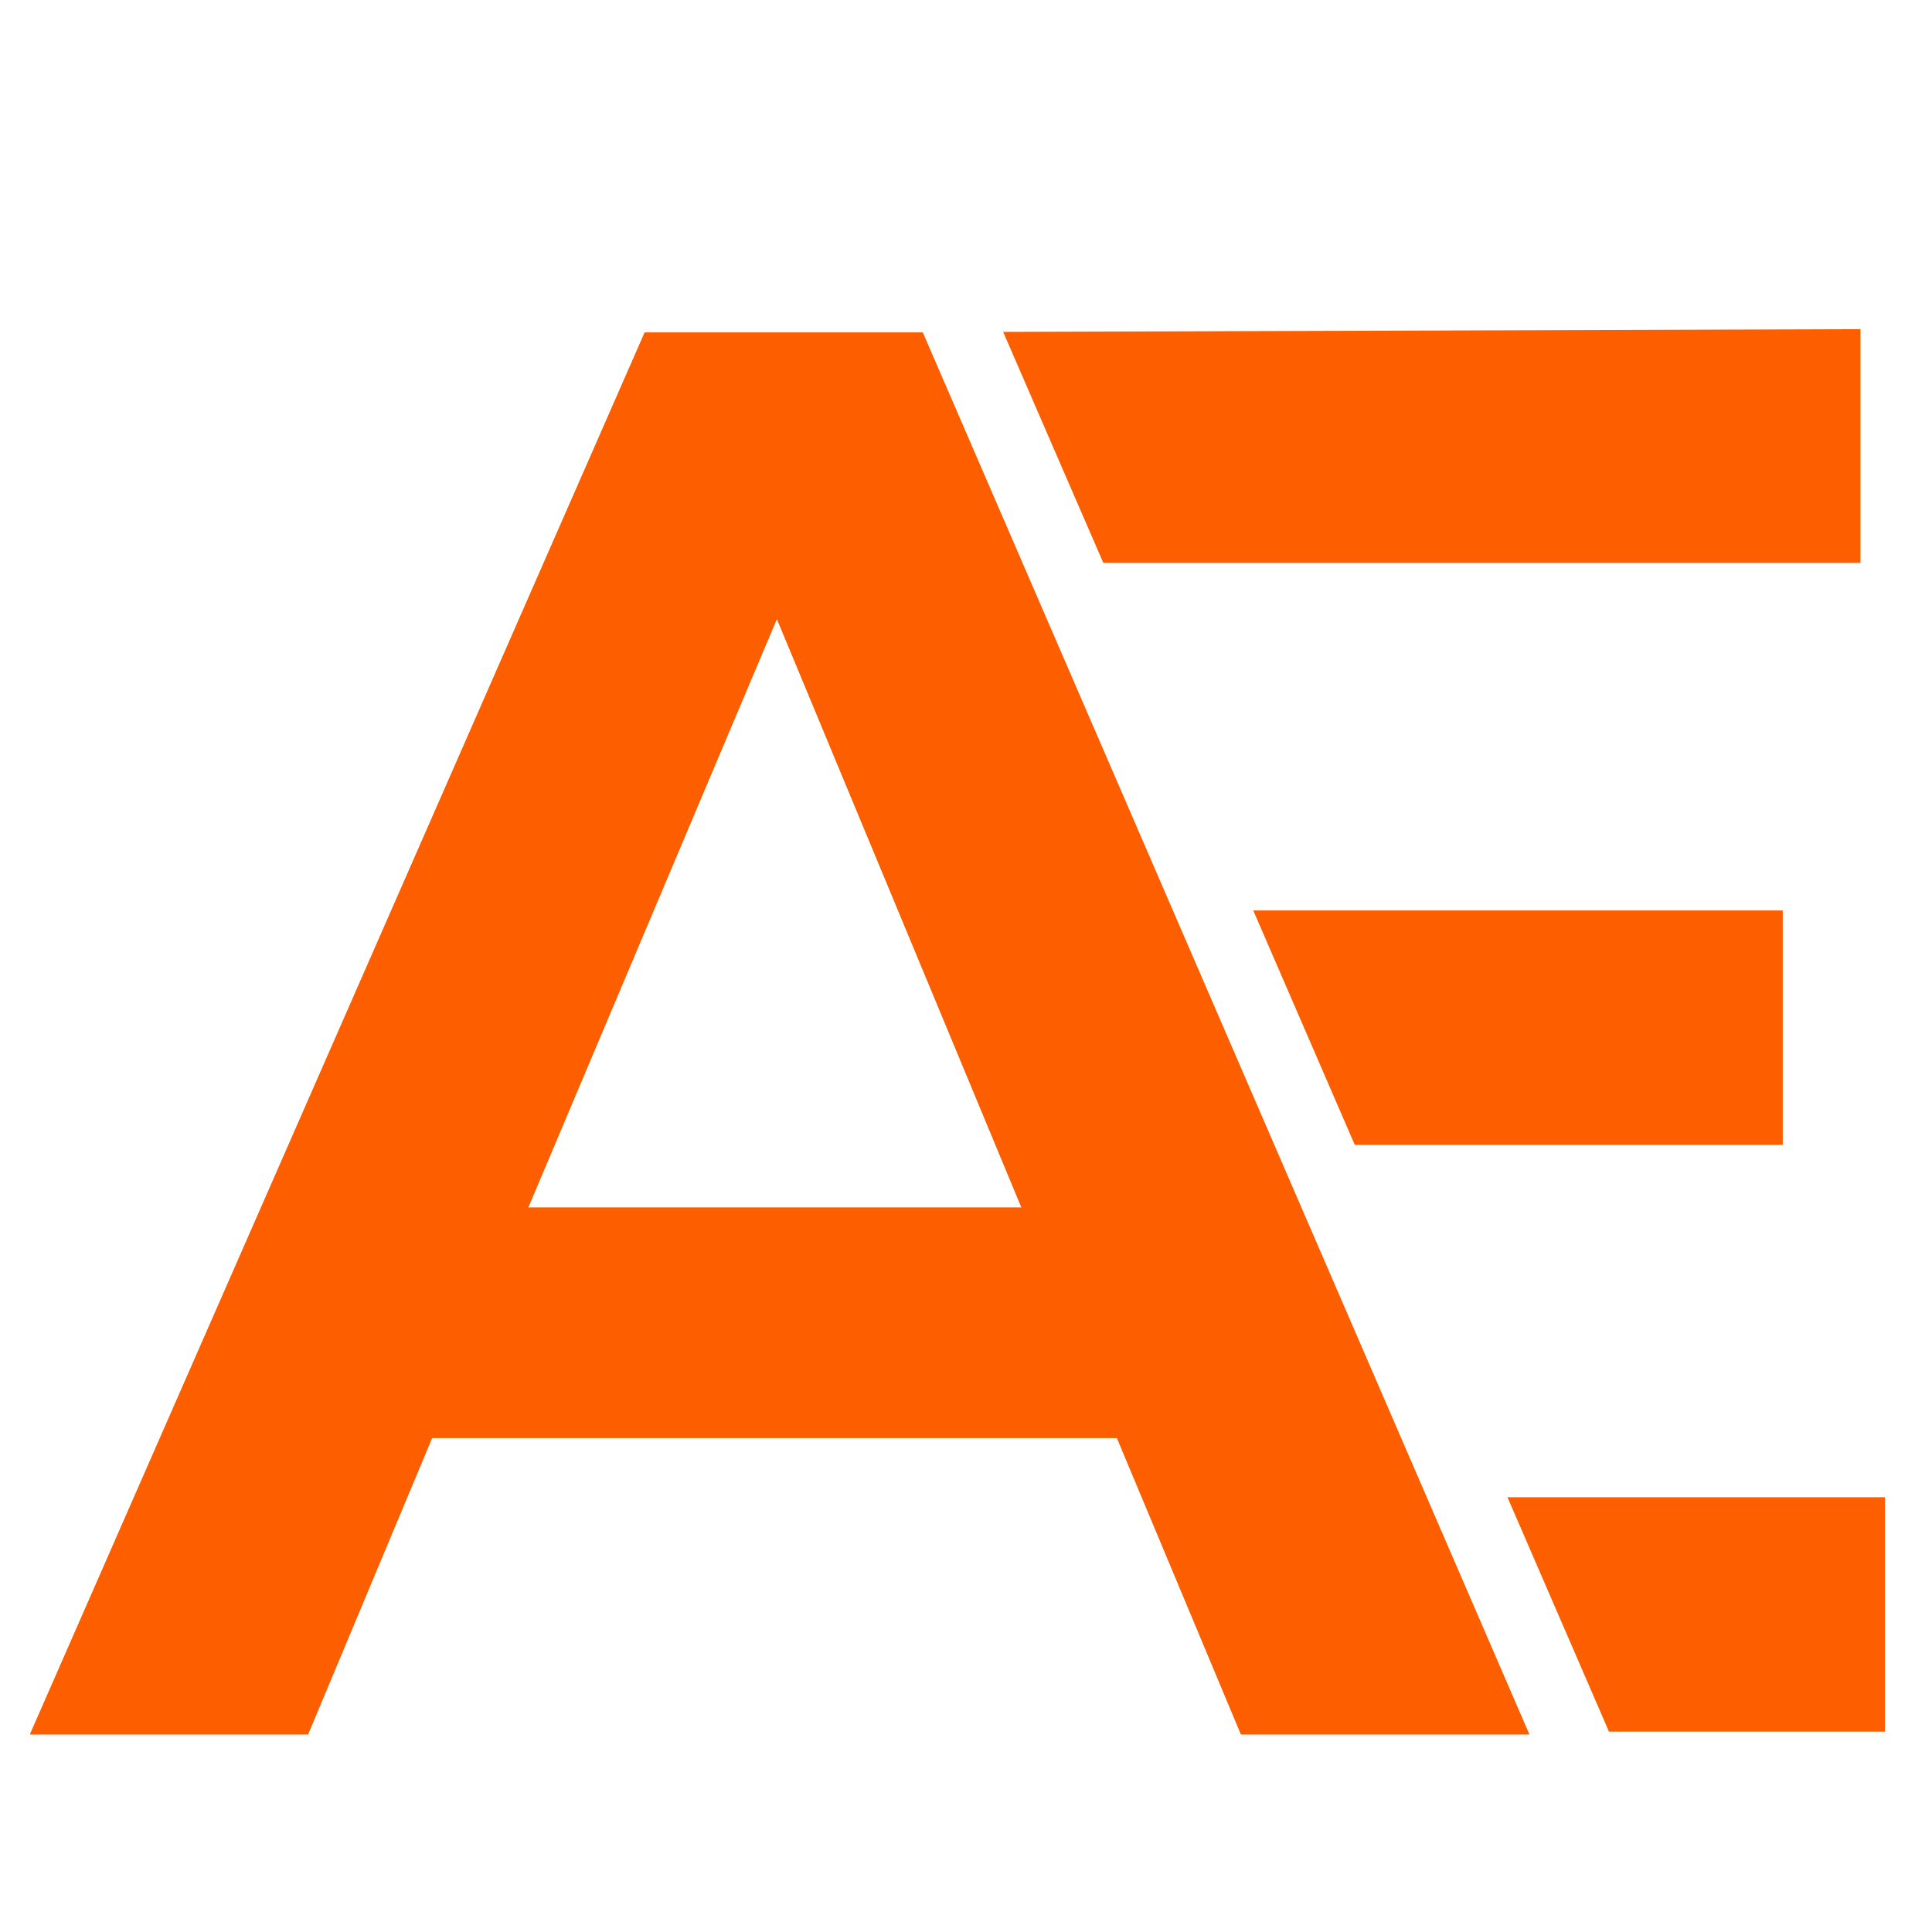
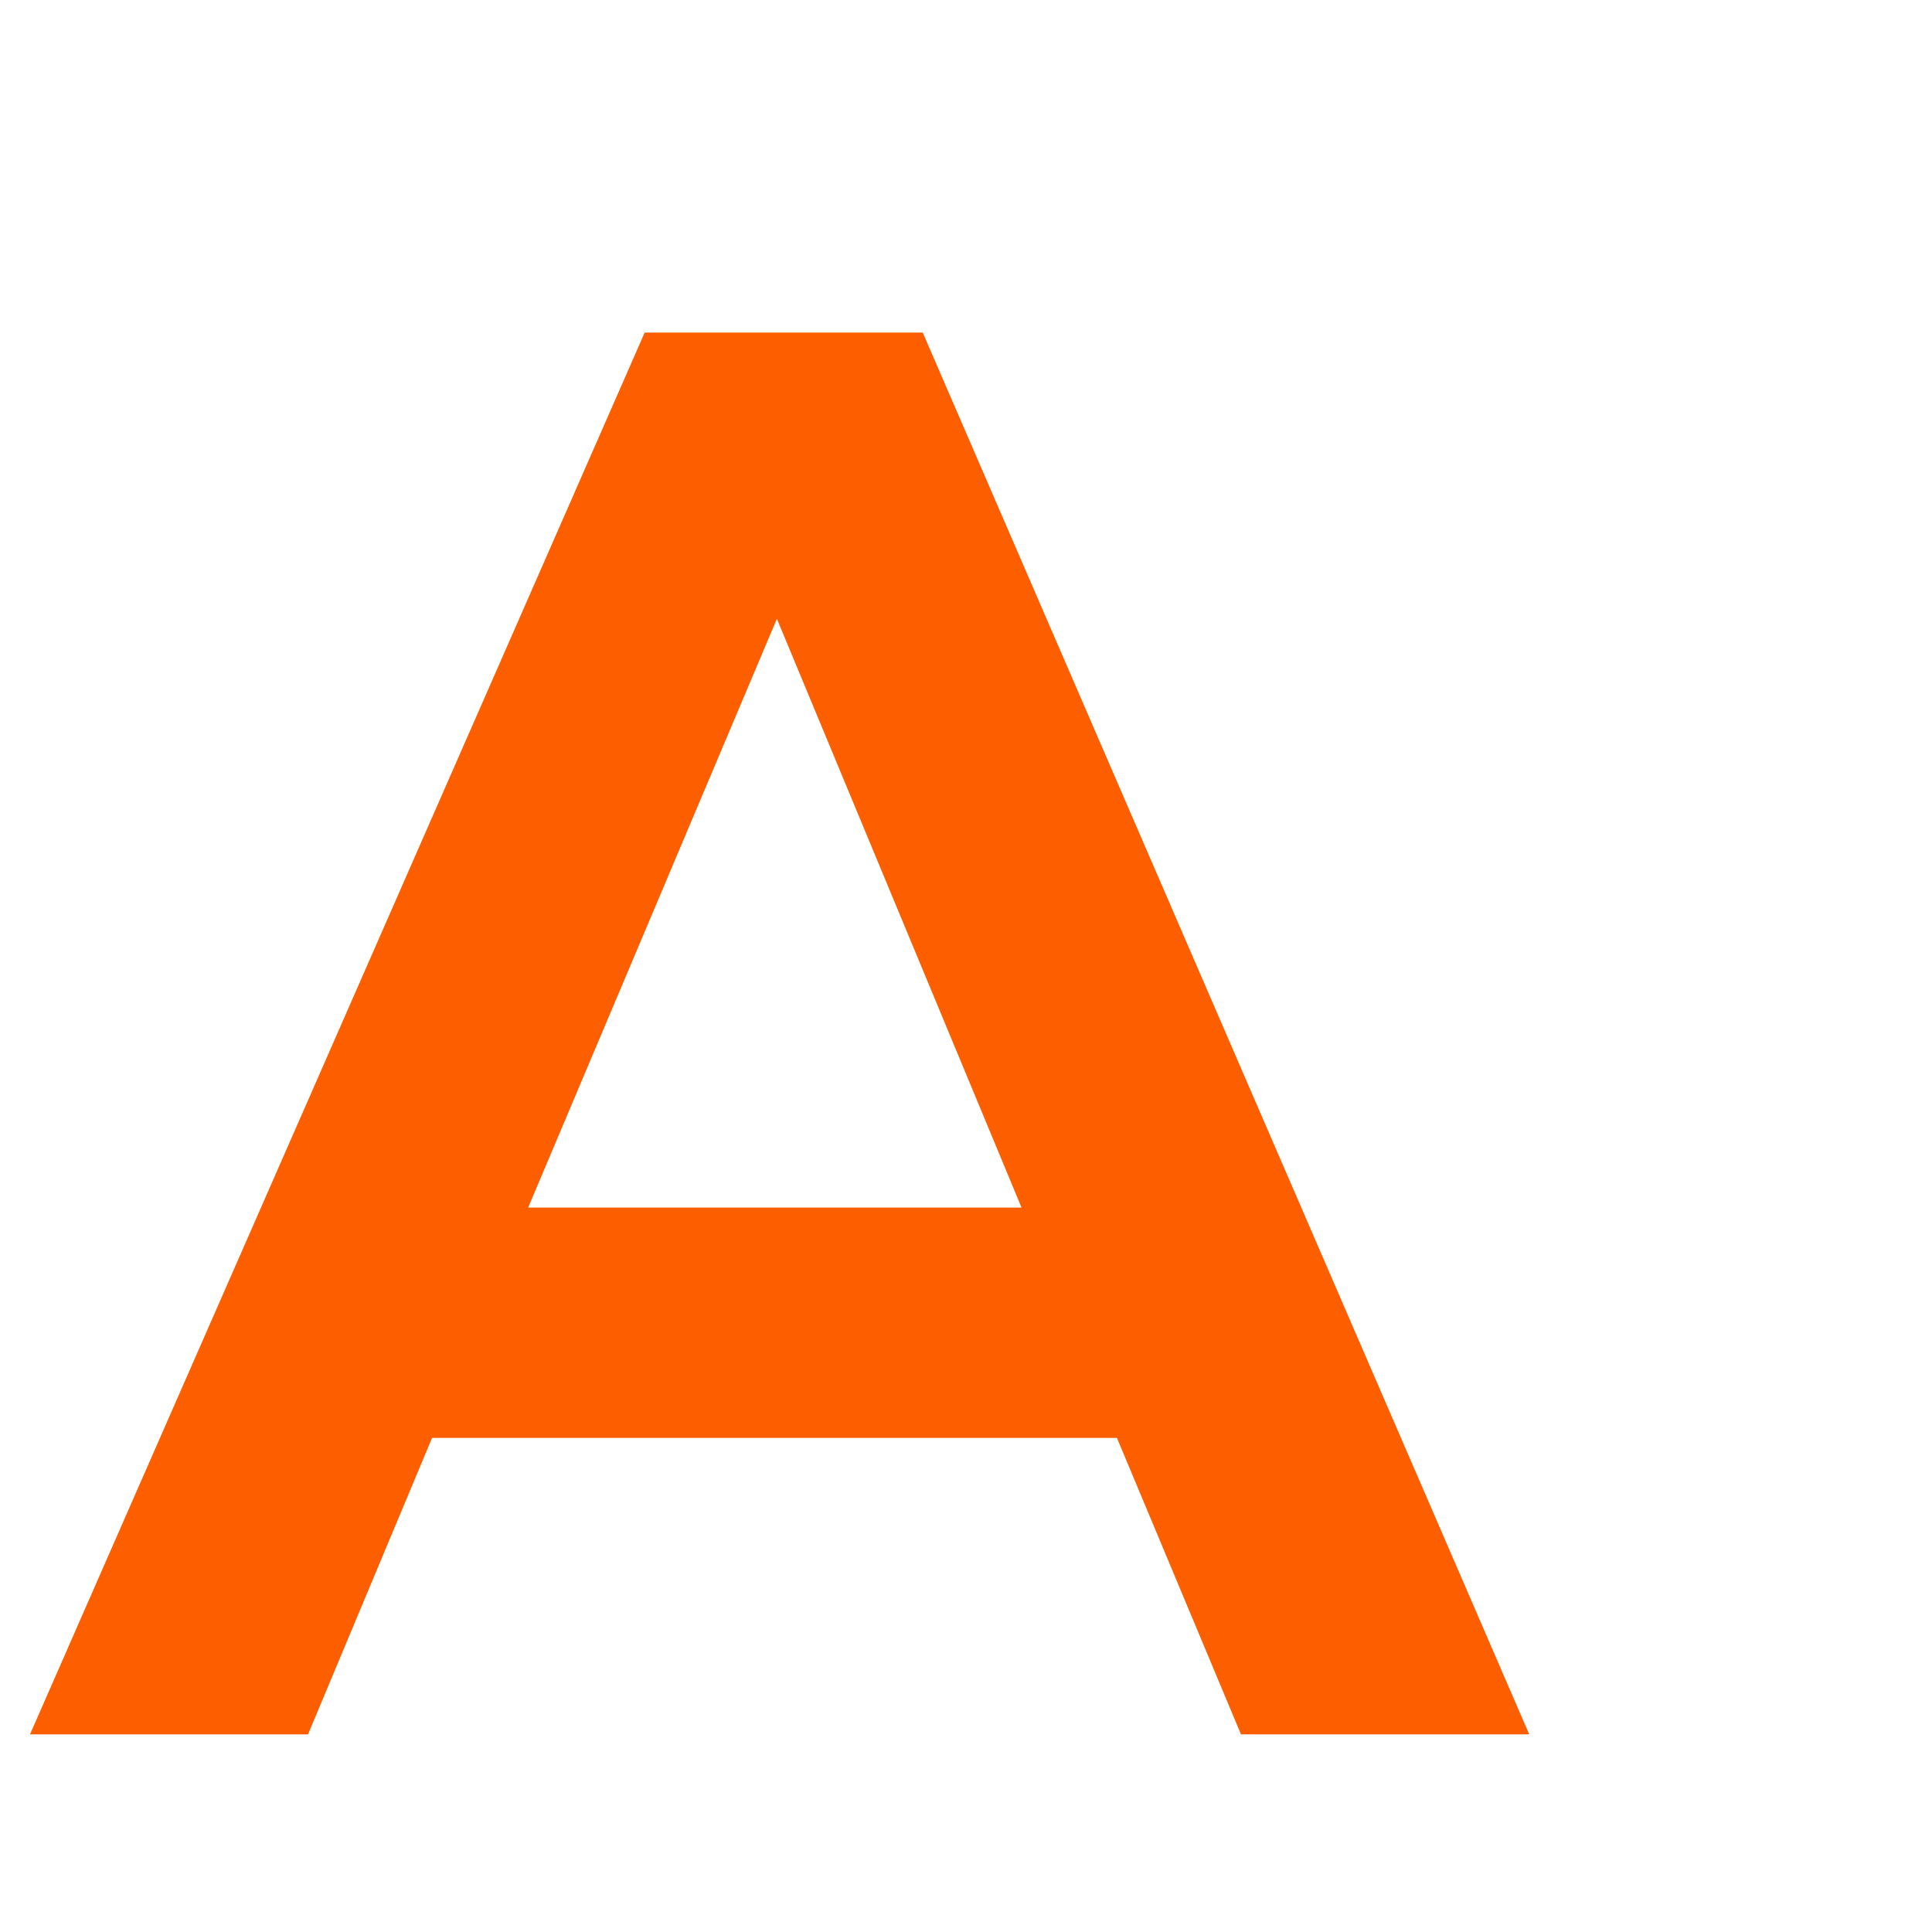
<svg xmlns="http://www.w3.org/2000/svg" version="1.1" id="Ebene_1" x="0" y="0" viewBox="0 0 283.5 283.5" style="enable-background:new 0 0 283.5 283.5" xml:space="preserve">
  <style>.st0{fill:#fd5f00}</style>
-   <path class="st0" d="m221.2 219.7 14.9 34.4h40.5v-34.4h-55.4zm-37.3-86.1 14.9 34.4h62.8v-34.4h-77.7zM273 48.3l-125.8.4 14.7 33.9H273V48.3zM114 90.8l35.9 86.4H77.5L114 90.8zm-19.4-42L4.4 254.5h40.8L63.4 211h100.5l18.2 43.5h42.3l-89-205.7H94.6z" />
  <path class="st0" d="m114 90.8 35.9 86.4H77.5L114 90.8zm-19.4-42L4.4 254.5h40.8L63.4 211h100.5l18.2 43.5h42.3l-89-205.7H94.6z" />
</svg>